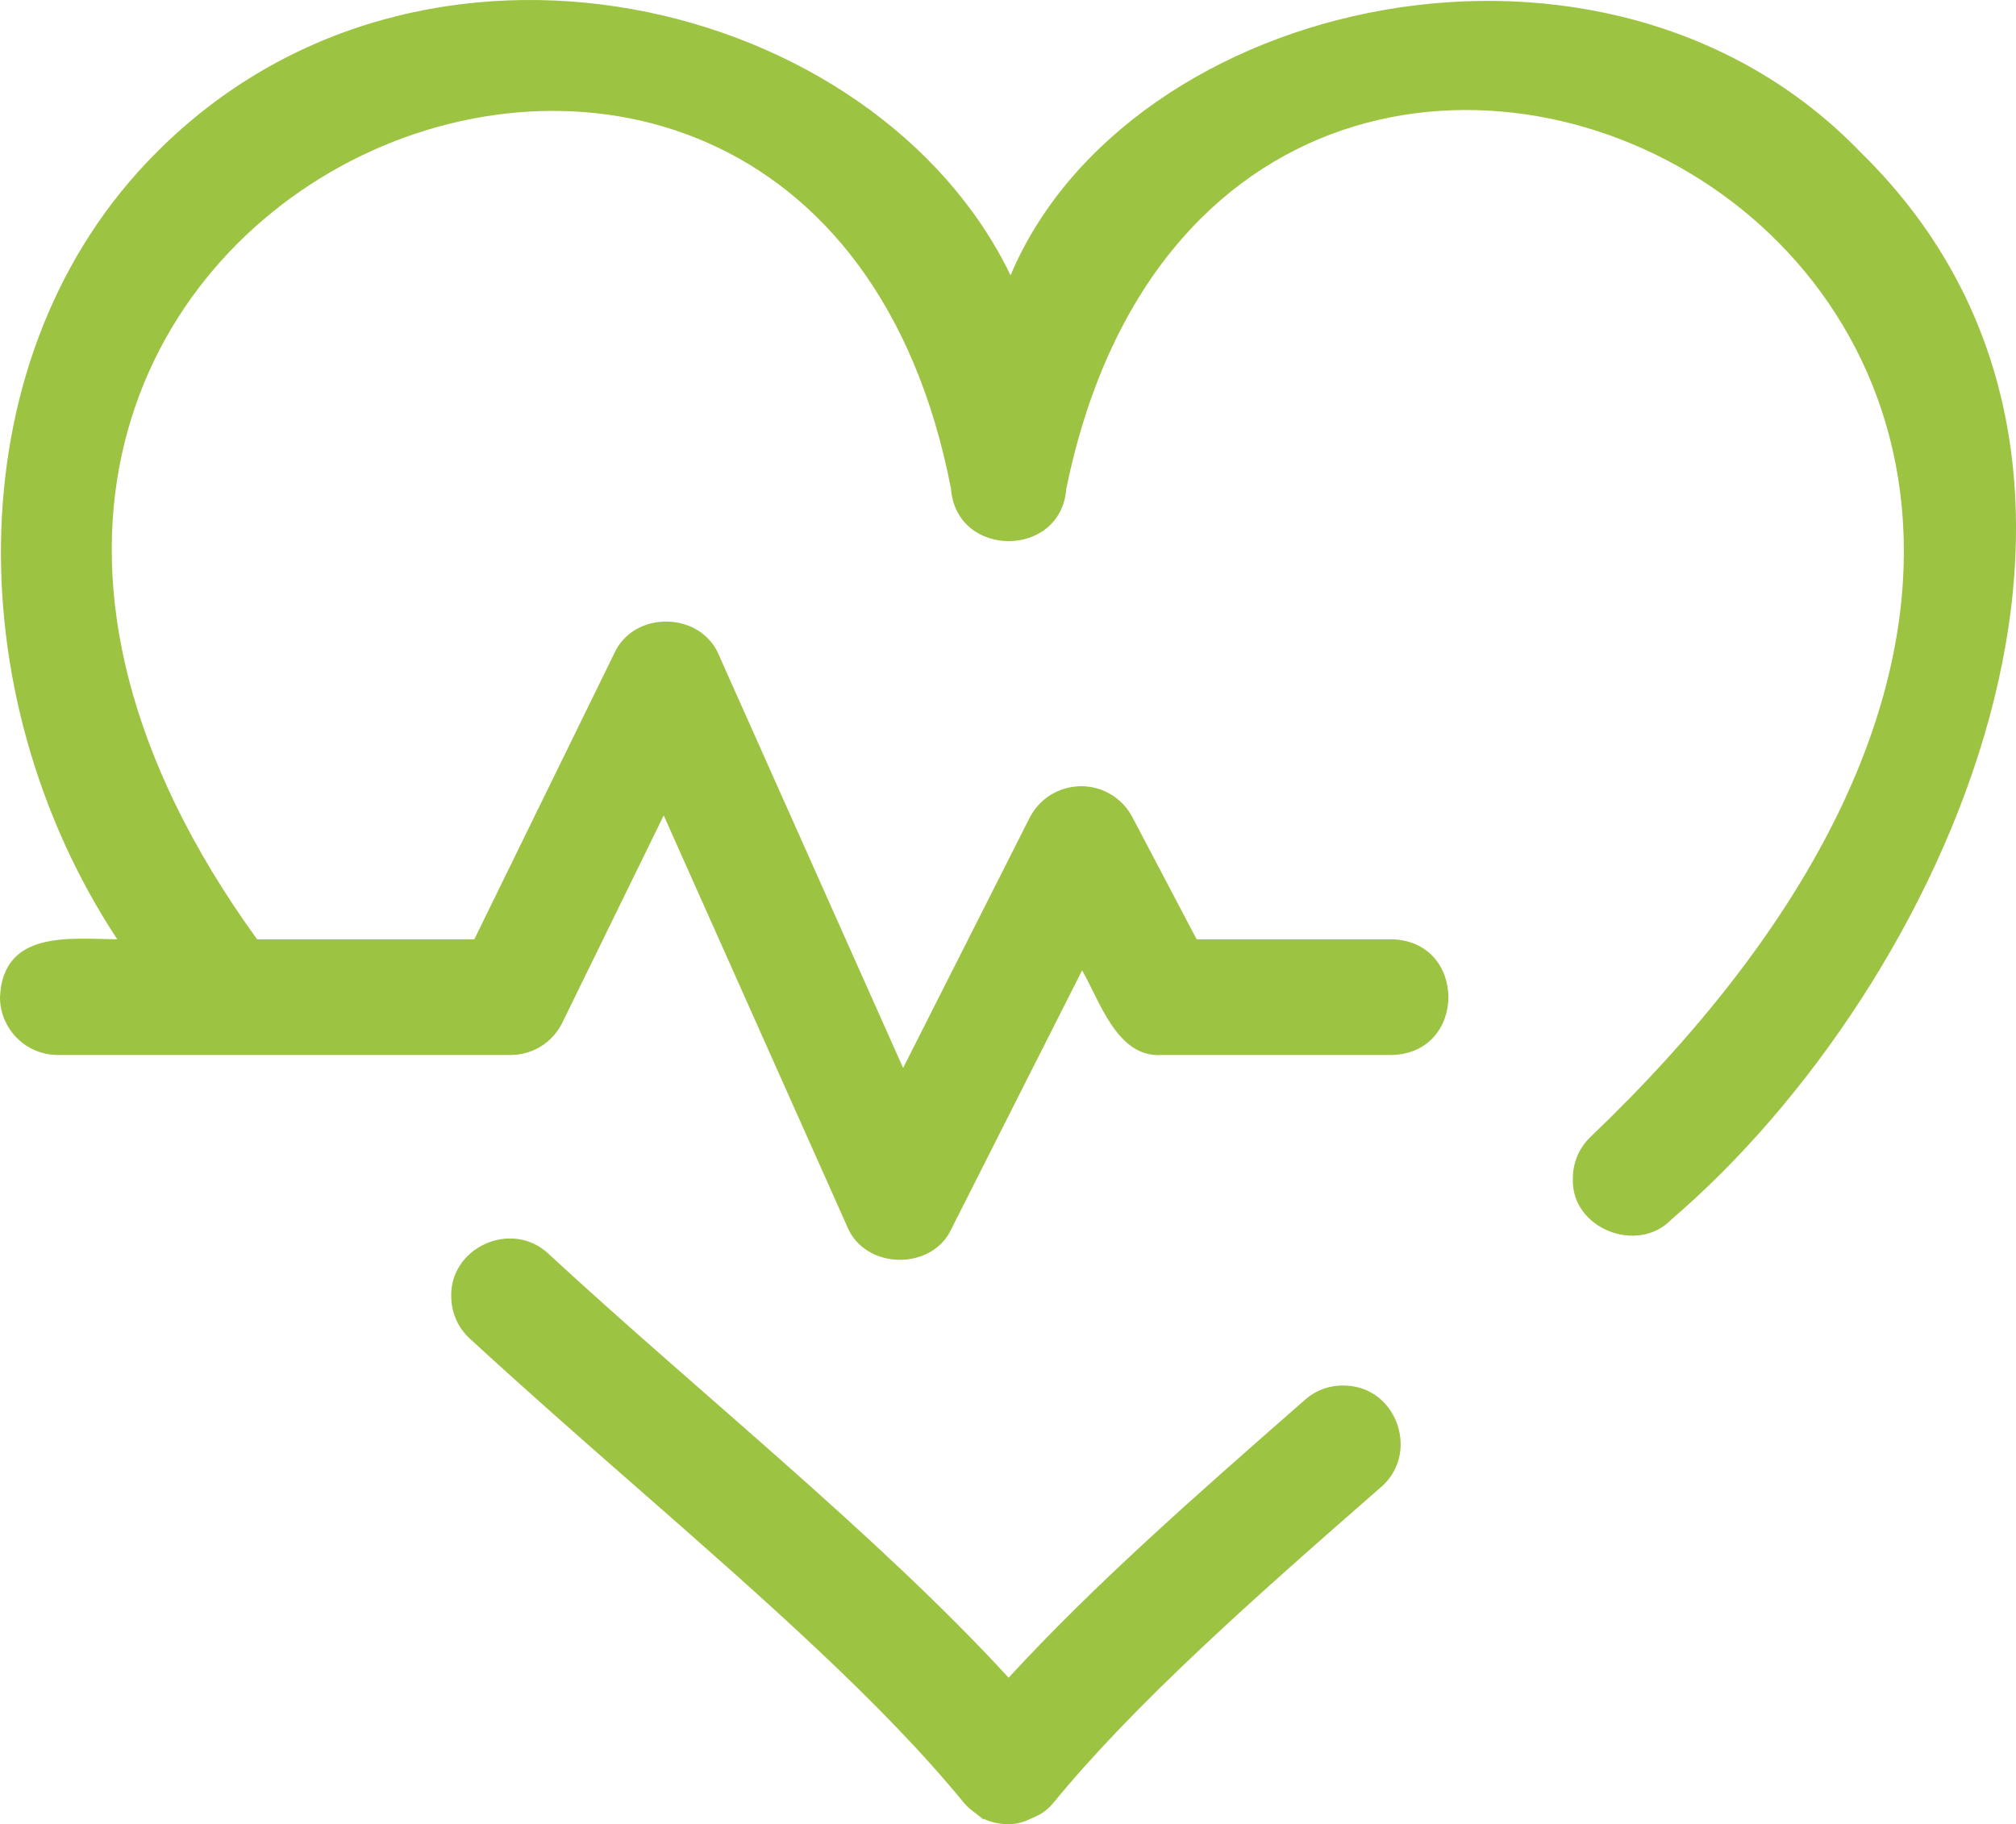
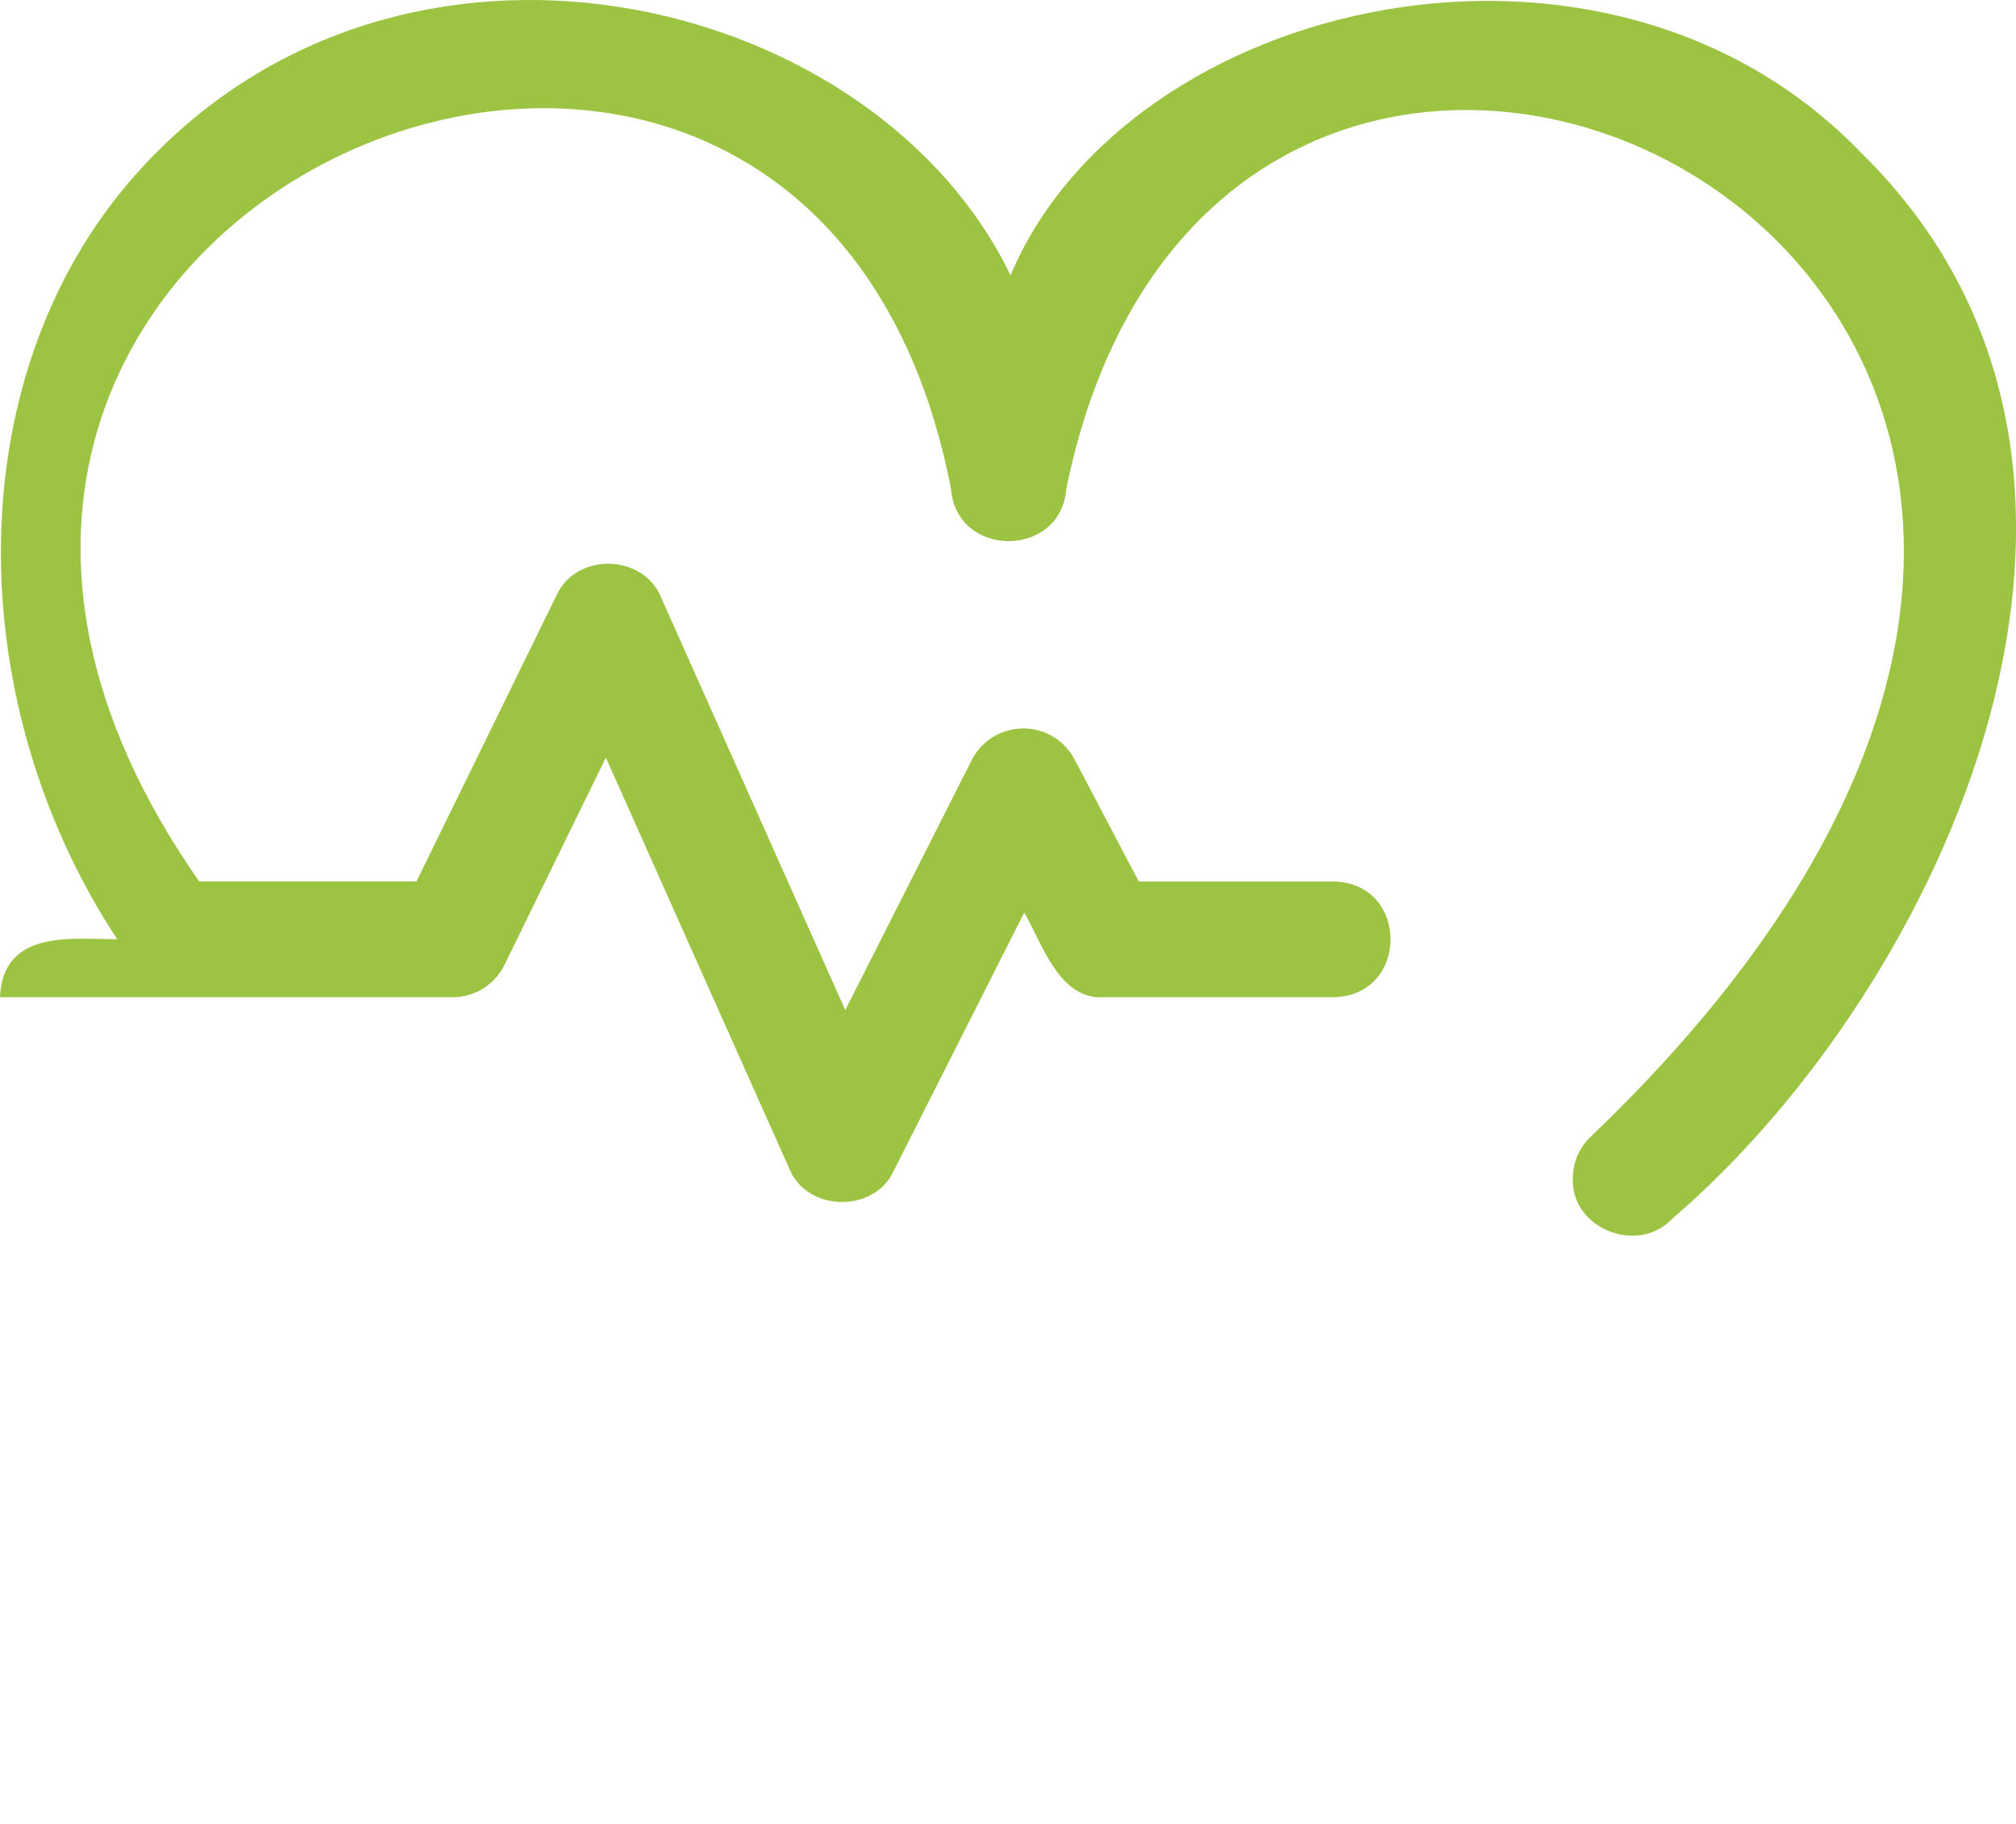
<svg xmlns="http://www.w3.org/2000/svg" id="Layer_2" viewBox="0 0 1998.74 1808.71">
  <defs>
    <style>.cls-1{fill:#9cc342;}</style>
  </defs>
  <g id="uuth-benefits-03-green-RGB">
    <g id="uuth-benefits-03-green-RGB-2">
-       <path class="cls-1" d="m1335.27,1373.86c-15.76-.97-30.06,3.96-41.55,14.09-109.75,96.16-208.39,182.72-293.74,275.47-128.92-140.48-306.87-282.29-456.47-420.56-36.71-34.15-99.01-5.68-96.09,44.72.62,15.23,7.17,29.41,18.44,39.7,55.46,50.98,111.94,100.63,166.57,148.43,126.4,110.68,242.76,213.38,322.85,311.28,2.31,2.82,4.91,5.37,7.79,7.61,4.88,3.78,12.14,9.41,12.14,9.41l.22-.62c6.68,3.19,14.58,4.95,22.4,5.28,7.2.31,14.37-1.17,20.96-4.08l7.71-3.42c4.06-1.8,7.84-4.15,11.25-6.99h0c2.35-1.96,4.5-4.13,6.44-6.5,80.46-98.2,196.67-201.17,323.32-311.79,40.67-32.73,18.75-99.45-32.22-102.04Z" />
-       <path class="cls-1" d="m1845.4,151.72C1591.79-112.35,1118.18-2.84,1001.91,272.95,869-2.33,418.64-114.72,154.59,151.73-43.24,349.6-43.55,688.8,116.25,931.29,68.88,930.8,2.96,922.17,0,988.69c0,31.6,25.75,57.31,57.36,57.31h448.69c22.06,0,41.82-12.32,51.5-32.13l100.49-205.39,181.76,407.26c17.49,43.59,84.55,44.4,103.53,2.55,0,0,129.5-256.19,129.5-256.19,17.64,30.36,34.65,86.92,78.97,83.9,0,0,227.67,0,227.67,0,75.35-1.33,75.38-113.38,0-114.71,0,0-193.07,0-193.07,0l-63.74-121.14c-9.95-18.93-29.4-30.64-50.75-30.64-22.01.18-41.46,12.24-51.19,31.52l-125.32,247.82-182.55-409.11c-17.85-43.69-84.49-44.92-103.88-1.85,0,0-138.7,283.39-138.7,283.39h-215.38C-270.75,205.13,800.23-252.18,942.86,484.59c5.29,69.17,108.94,69.21,114.26.26,163.92-802.55,1394.49-192.98,518.75,643.38-10.76,10.83-16.57,25.27-16.49,40.5-1.77,49.54,64.61,75.49,98.12,39.97,268.31-229.71,508.24-742.61,187.92-1056.98Z" />
+       <path class="cls-1" d="m1845.4,151.72C1591.79-112.35,1118.18-2.84,1001.91,272.95,869-2.33,418.64-114.72,154.59,151.73-43.24,349.6-43.55,688.8,116.25,931.29,68.88,930.8,2.96,922.17,0,988.69h448.69c22.06,0,41.82-12.32,51.5-32.13l100.49-205.39,181.76,407.26c17.49,43.59,84.55,44.4,103.53,2.55,0,0,129.5-256.19,129.5-256.19,17.64,30.36,34.65,86.92,78.97,83.9,0,0,227.67,0,227.67,0,75.35-1.33,75.38-113.38,0-114.71,0,0-193.07,0-193.07,0l-63.74-121.14c-9.95-18.93-29.4-30.64-50.75-30.64-22.01.18-41.46,12.24-51.19,31.52l-125.32,247.82-182.55-409.11c-17.85-43.69-84.49-44.92-103.88-1.85,0,0-138.7,283.39-138.7,283.39h-215.38C-270.75,205.13,800.23-252.18,942.86,484.59c5.29,69.17,108.94,69.21,114.26.26,163.92-802.55,1394.49-192.98,518.75,643.38-10.76,10.83-16.57,25.27-16.49,40.5-1.77,49.54,64.61,75.49,98.12,39.97,268.31-229.71,508.24-742.61,187.92-1056.98Z" />
    </g>
  </g>
</svg>